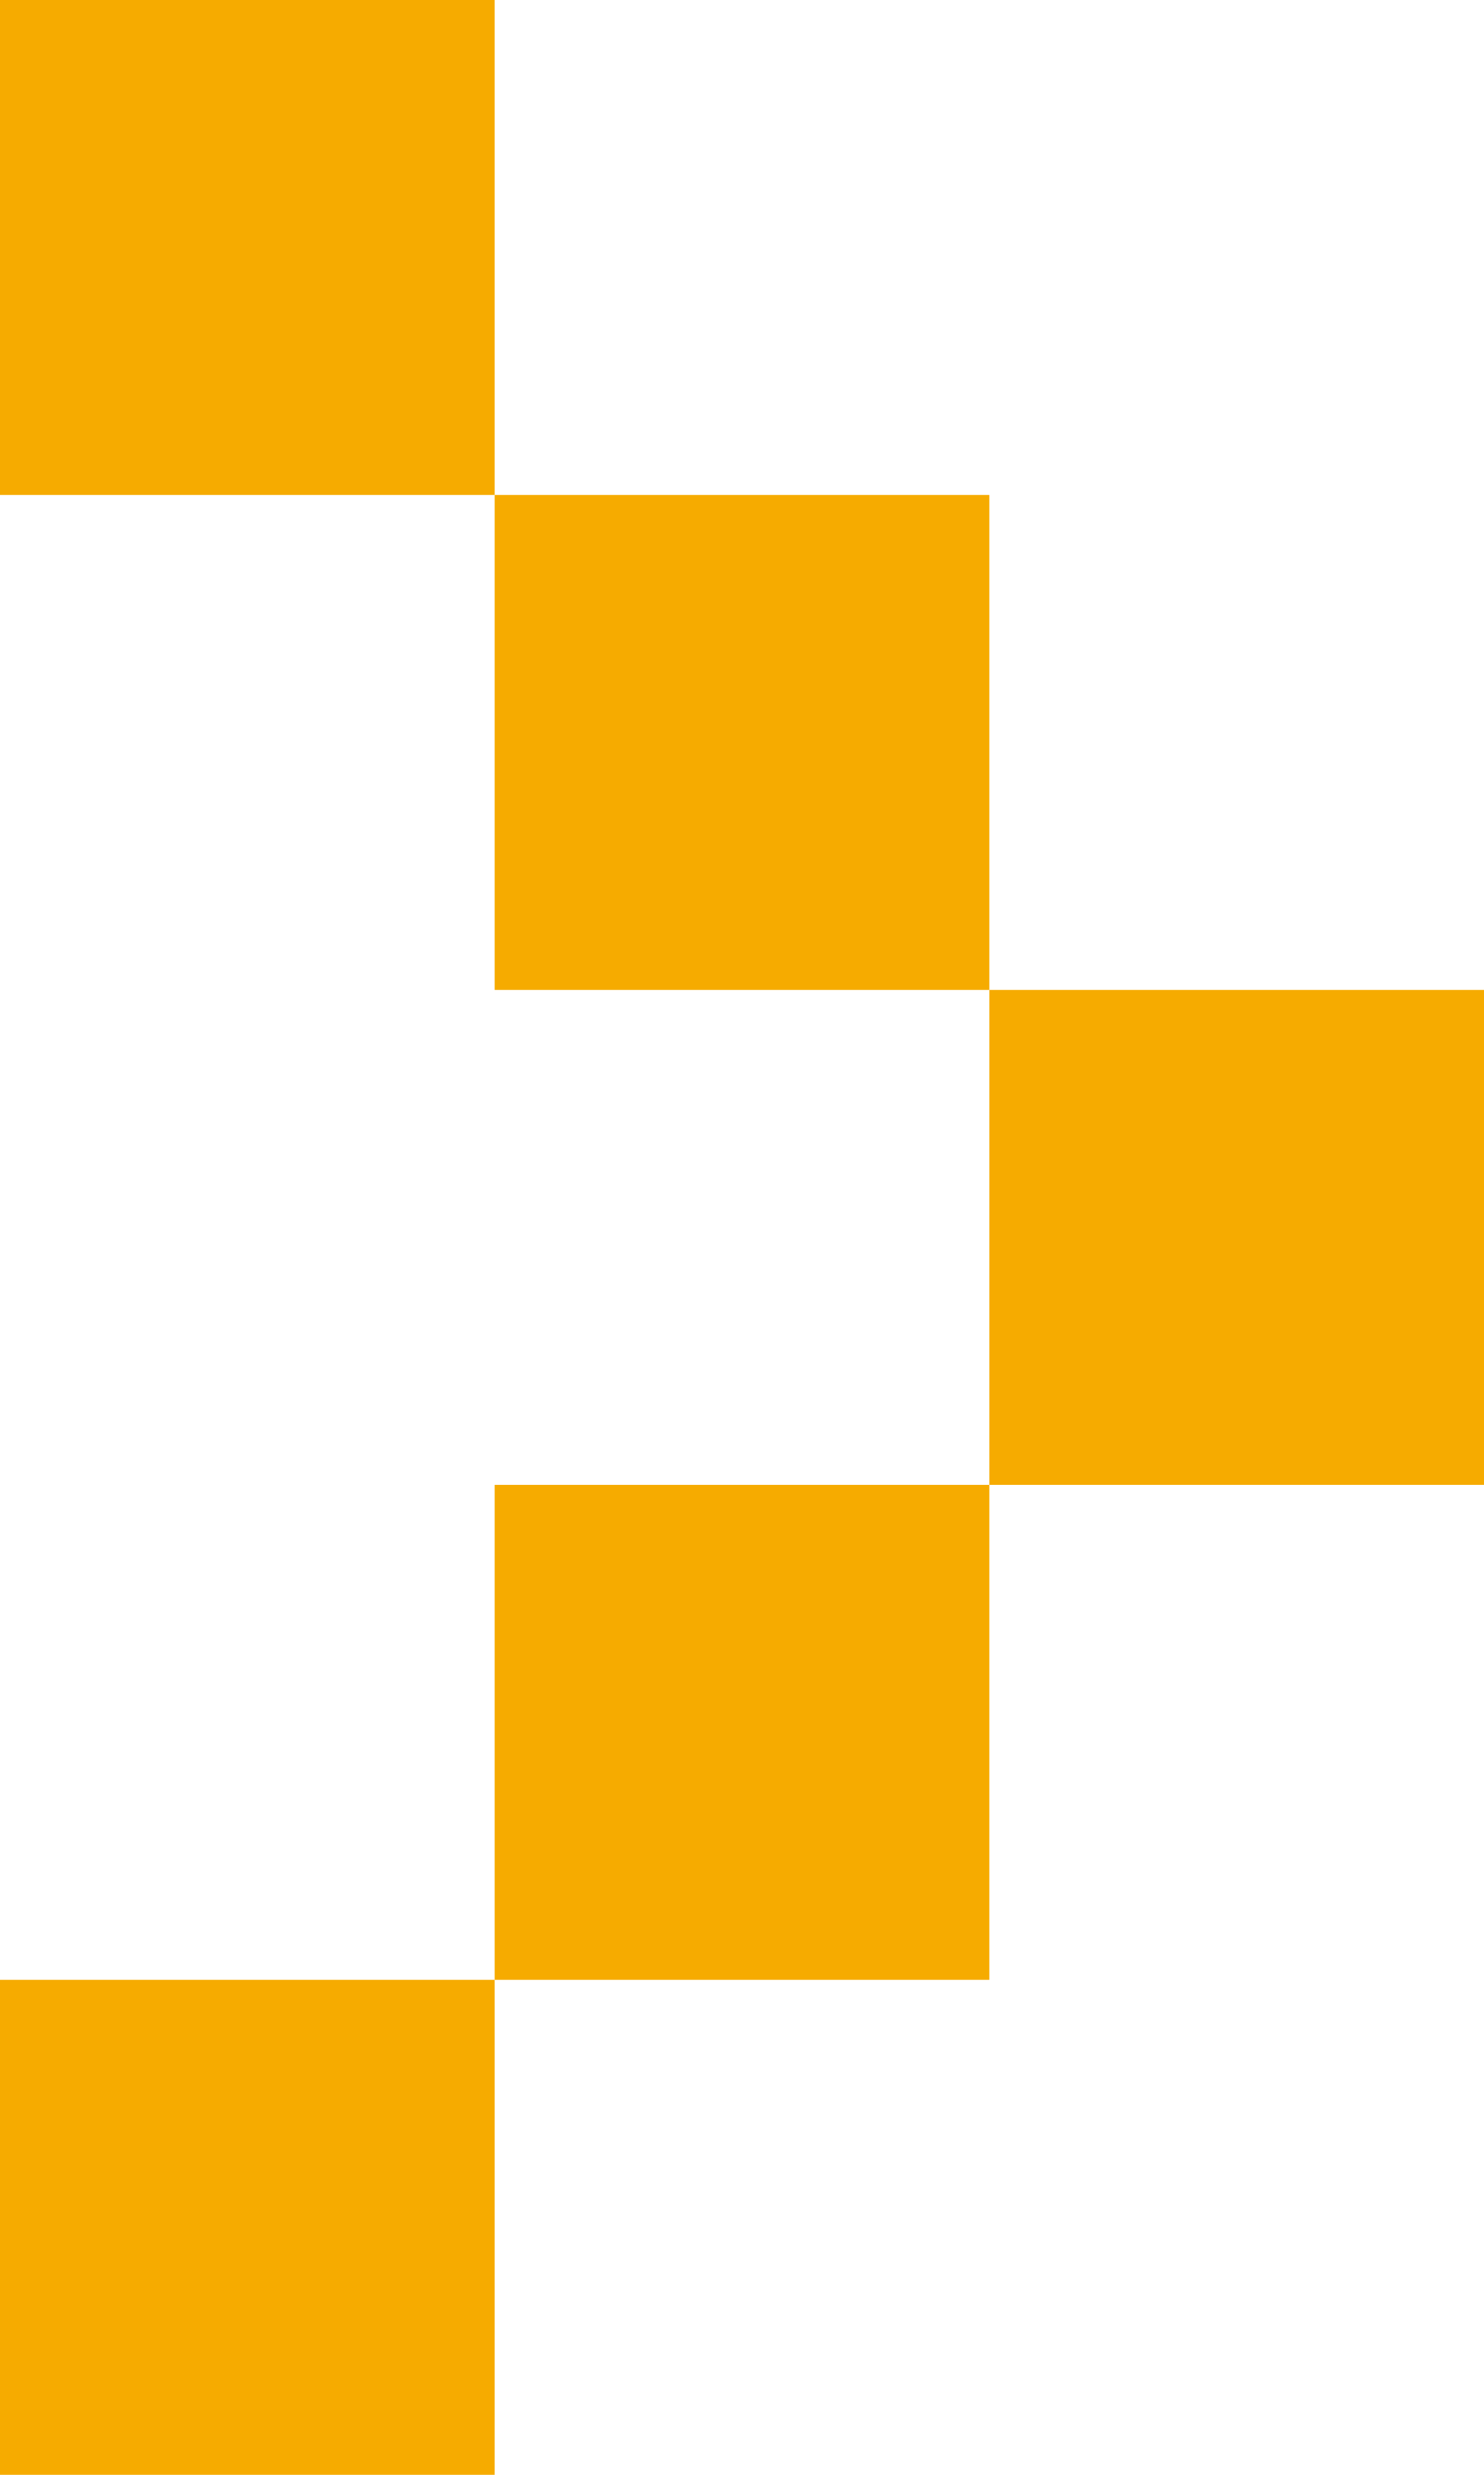
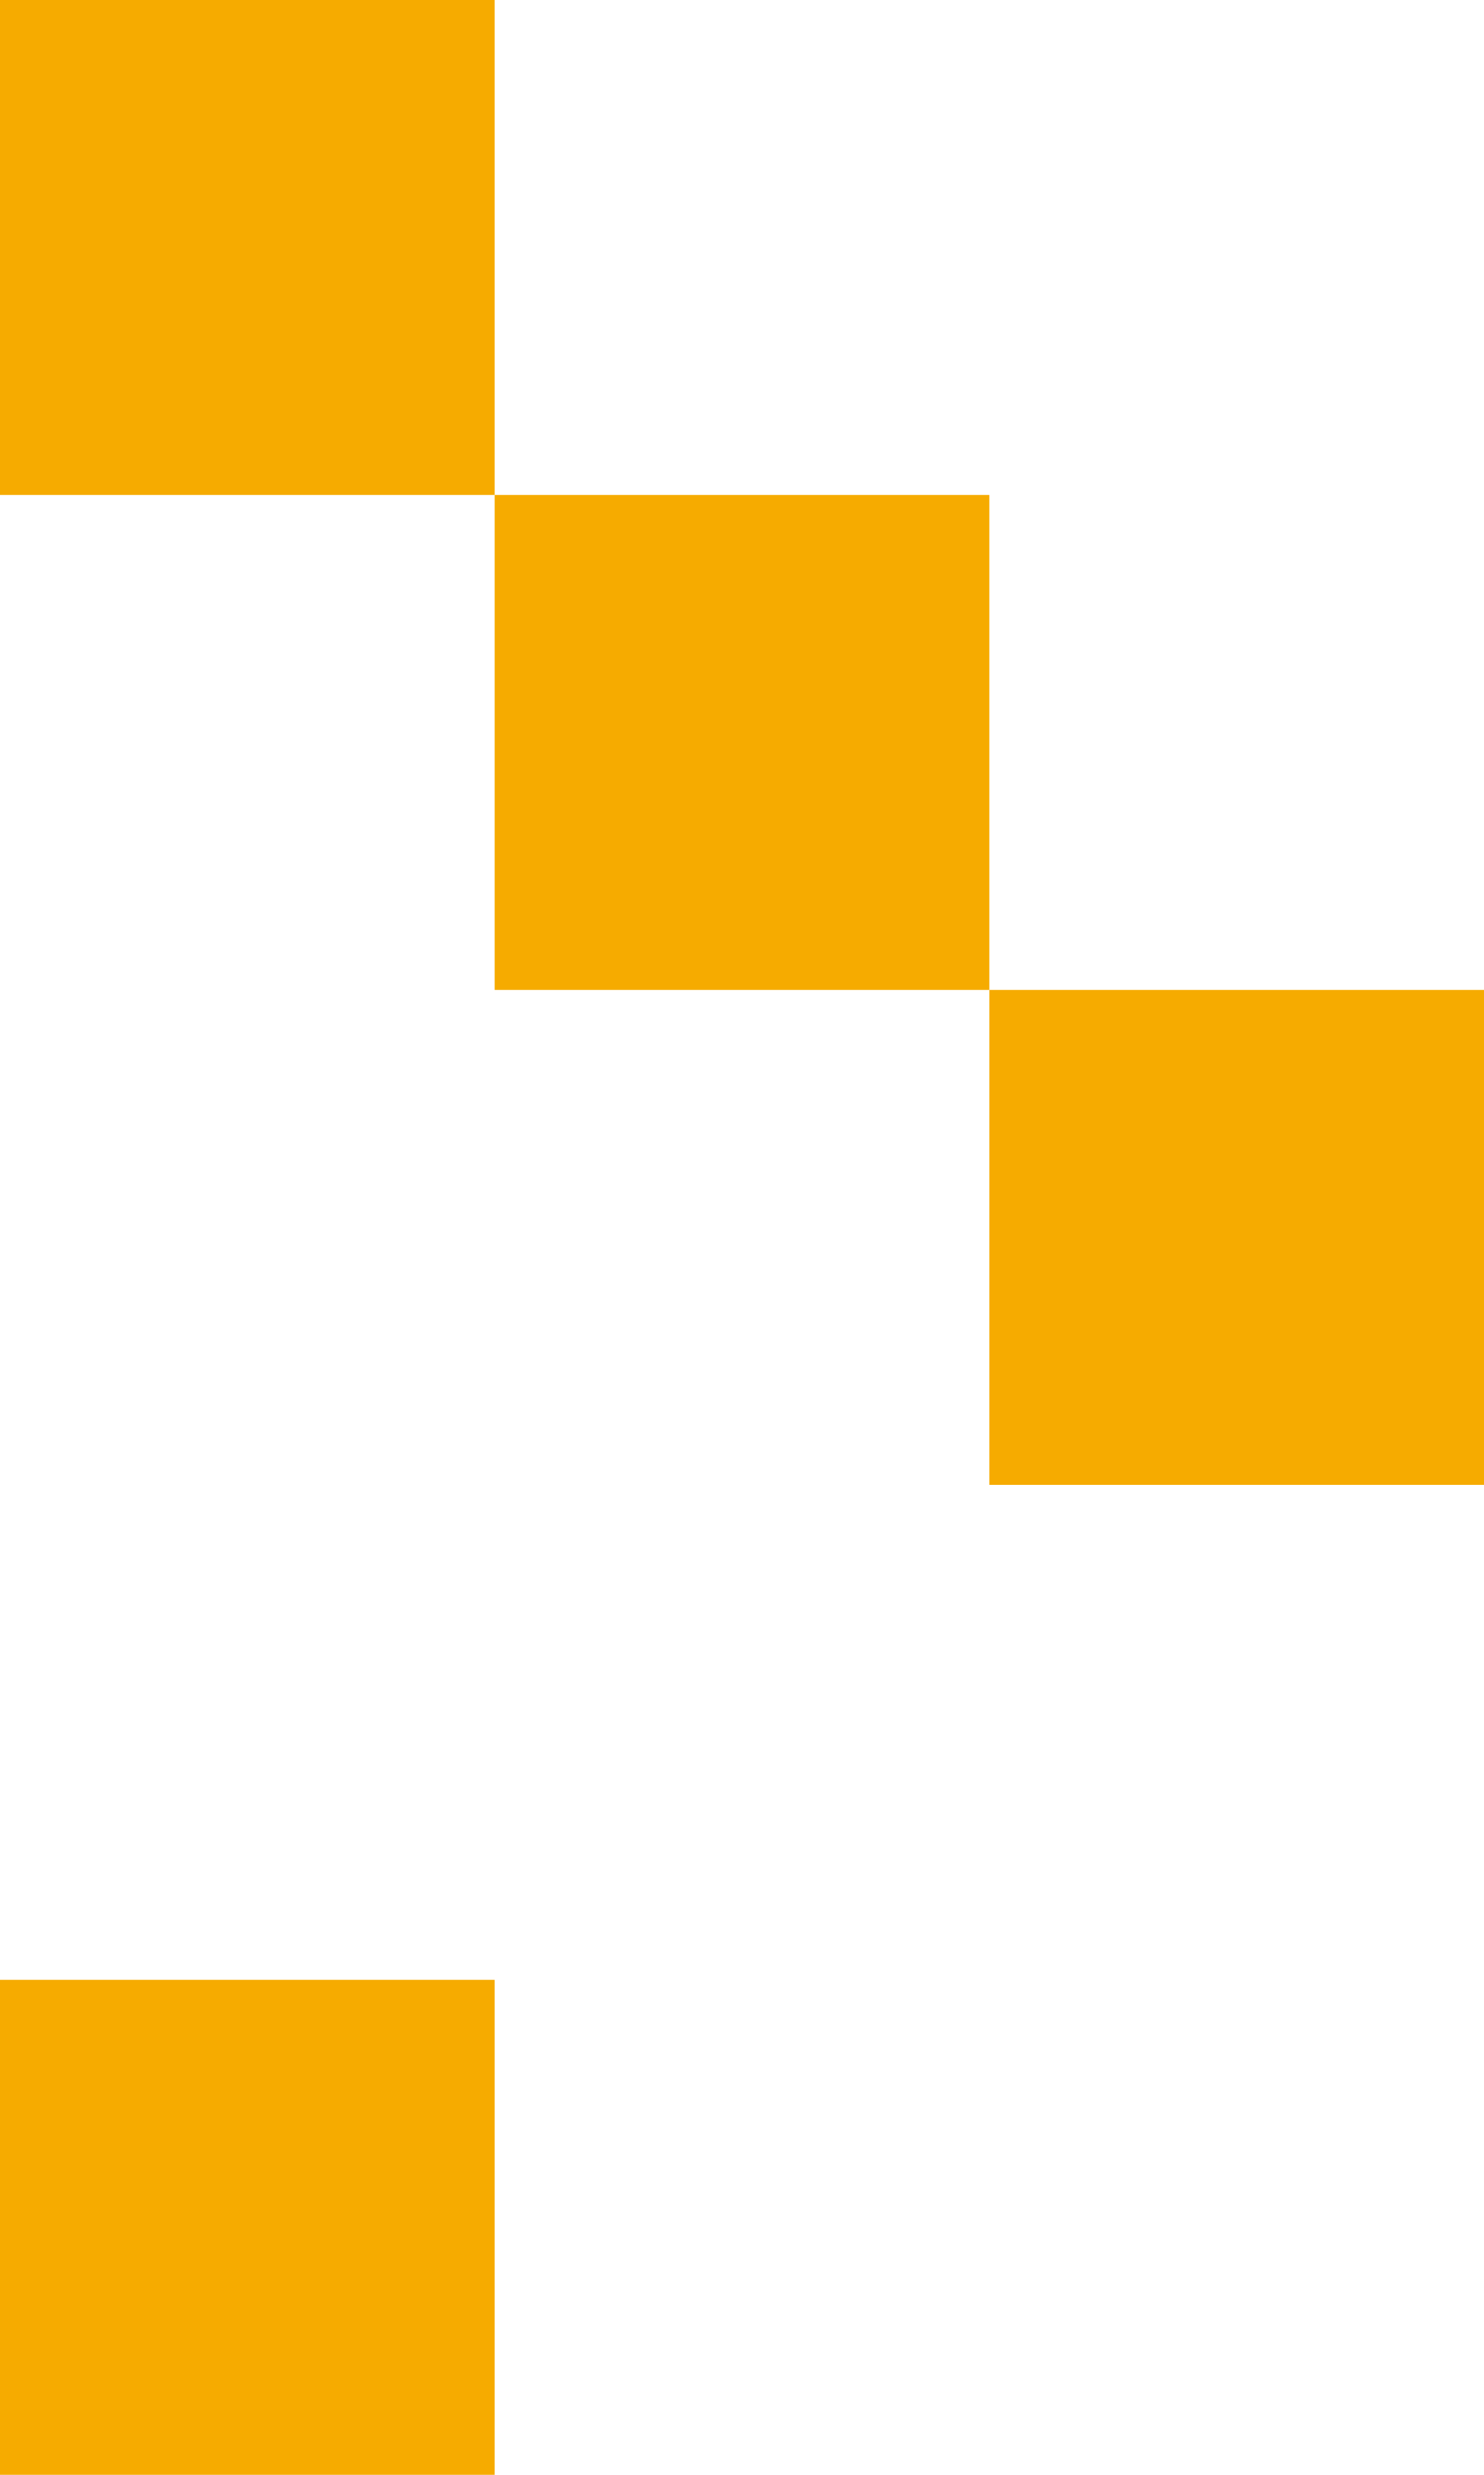
<svg xmlns="http://www.w3.org/2000/svg" width="12" height="20" viewBox="0 0 12 20" fill="none">
  <rect width="4" height="4" fill="#F6AB00" />
  <rect x="4" y="4" width="4" height="4" fill="#F6AB00" />
  <rect x="8" y="8" width="4" height="4" fill="#F6AB00" />
-   <rect x="4" y="12" width="4" height="4" fill="#F6AB00" />
  <rect y="16" width="4" height="4" fill="#F6AB00" />
</svg>